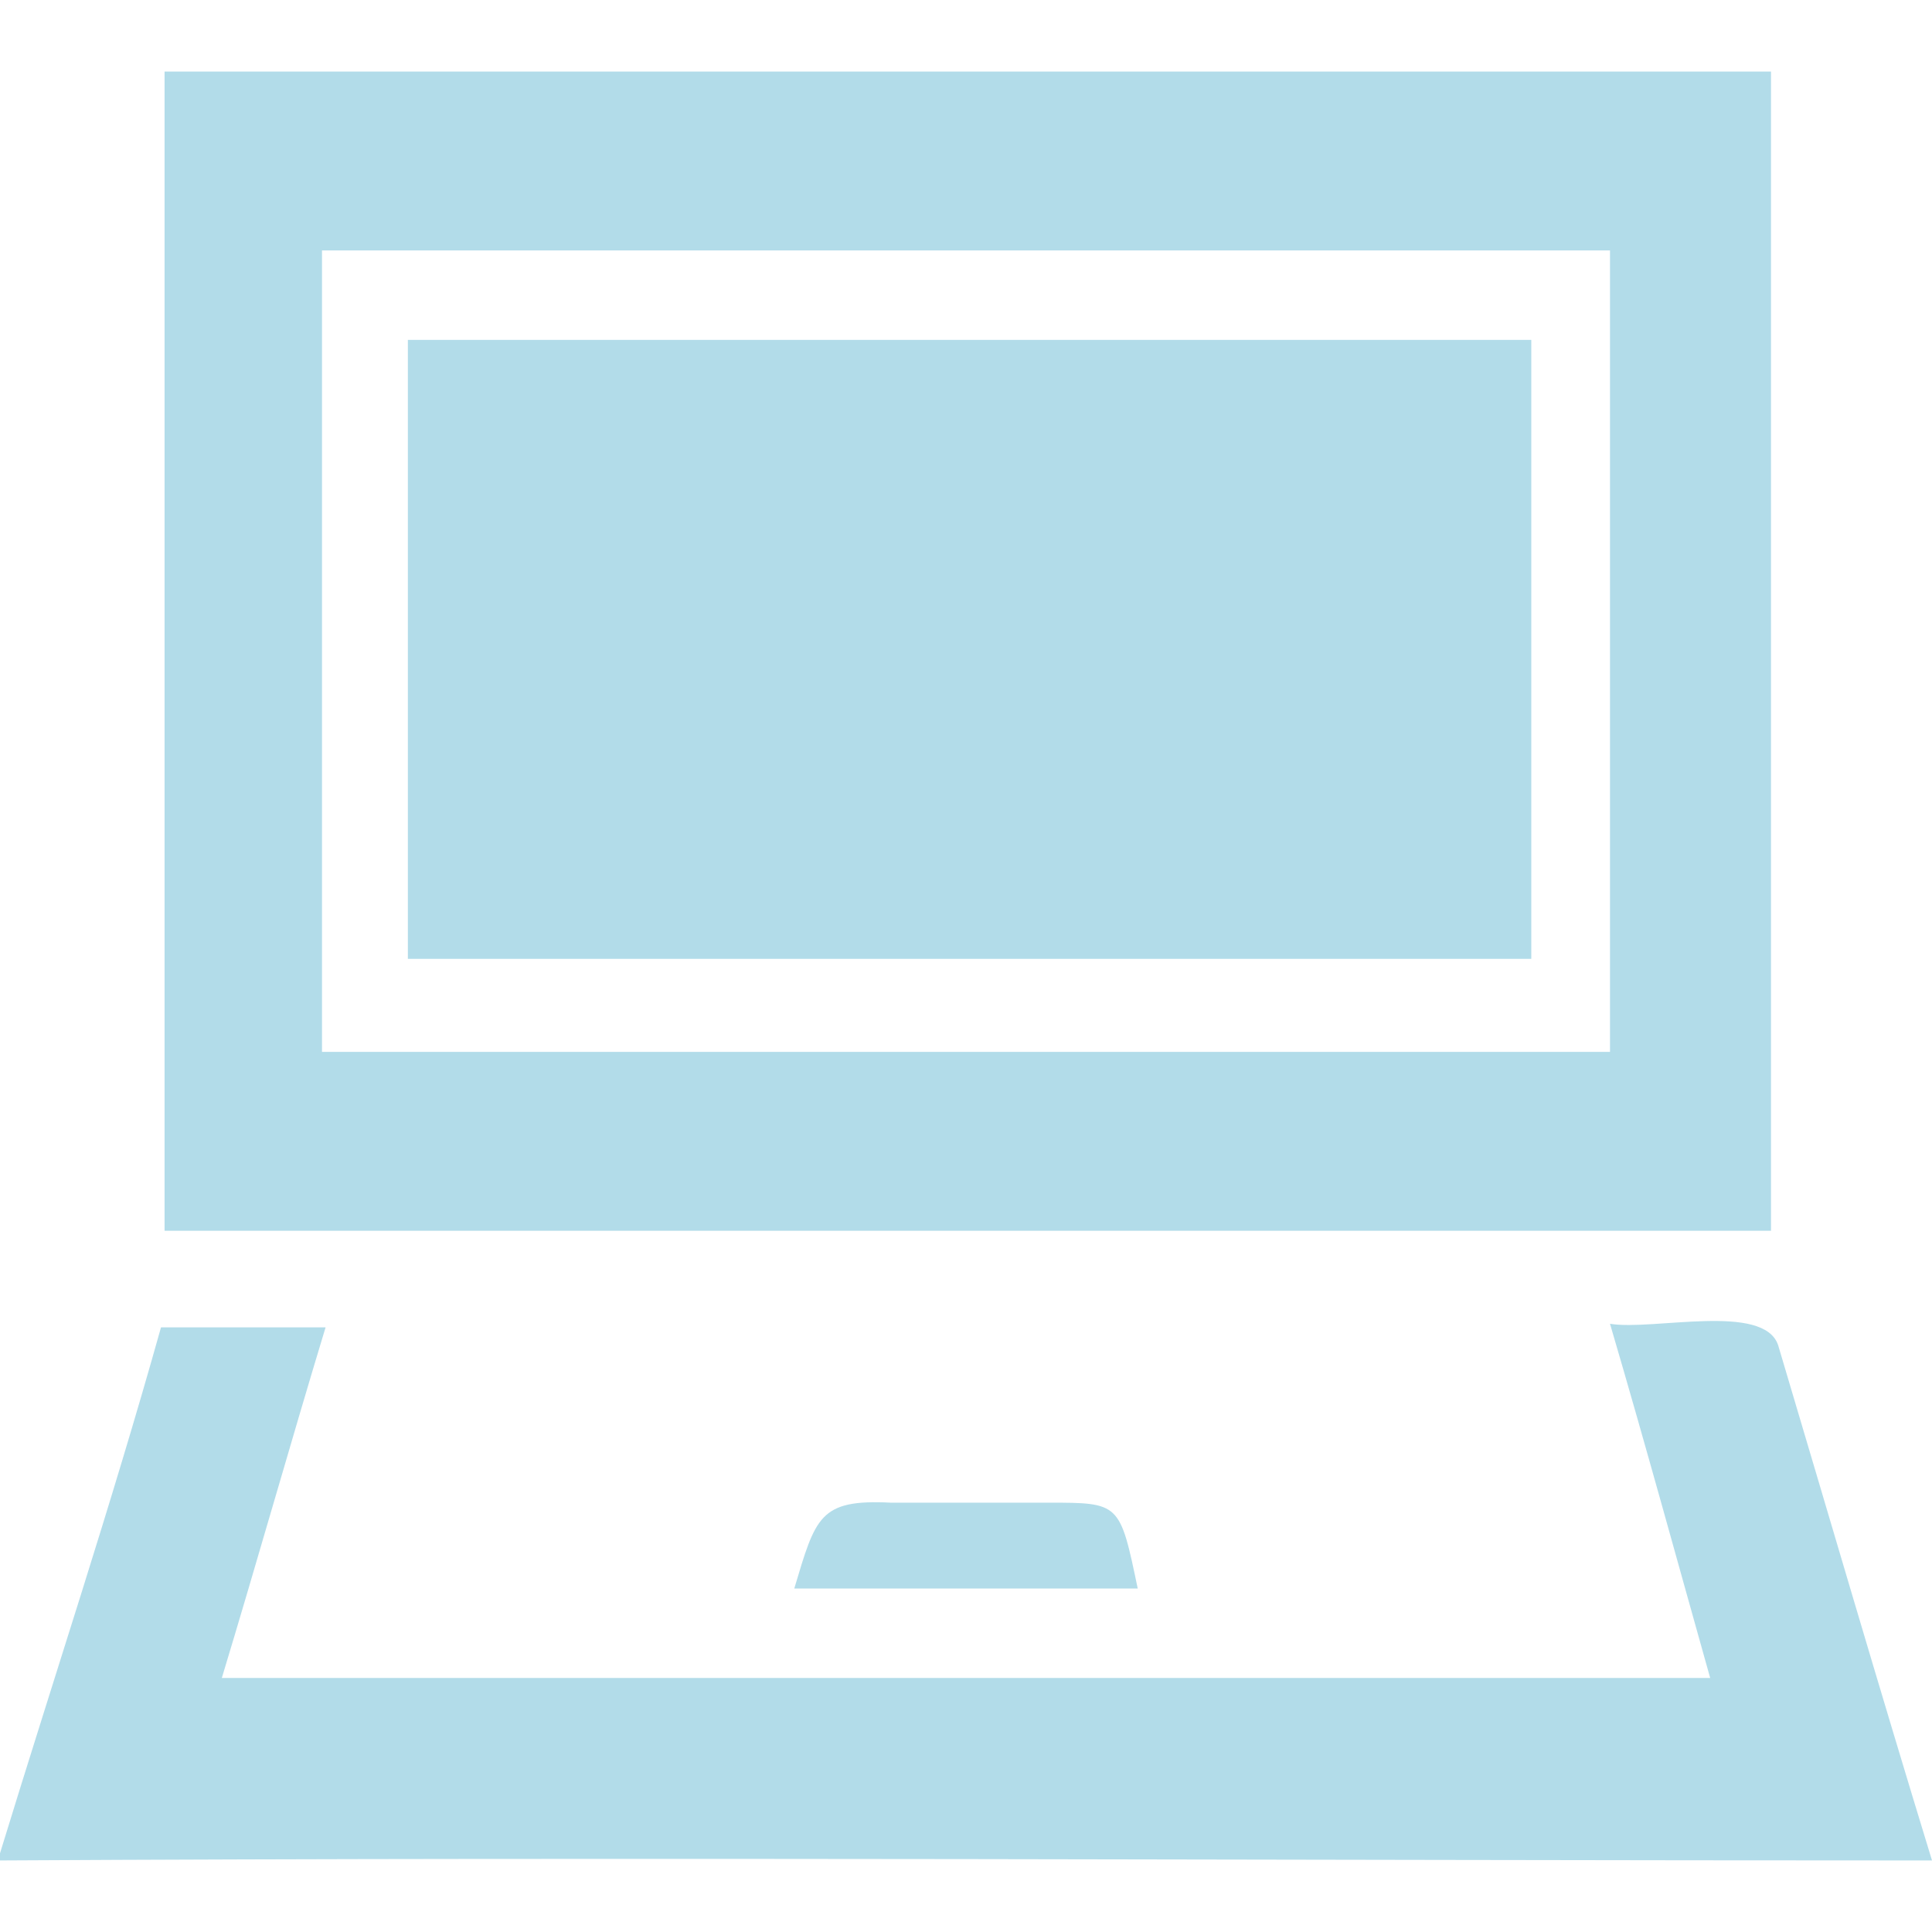
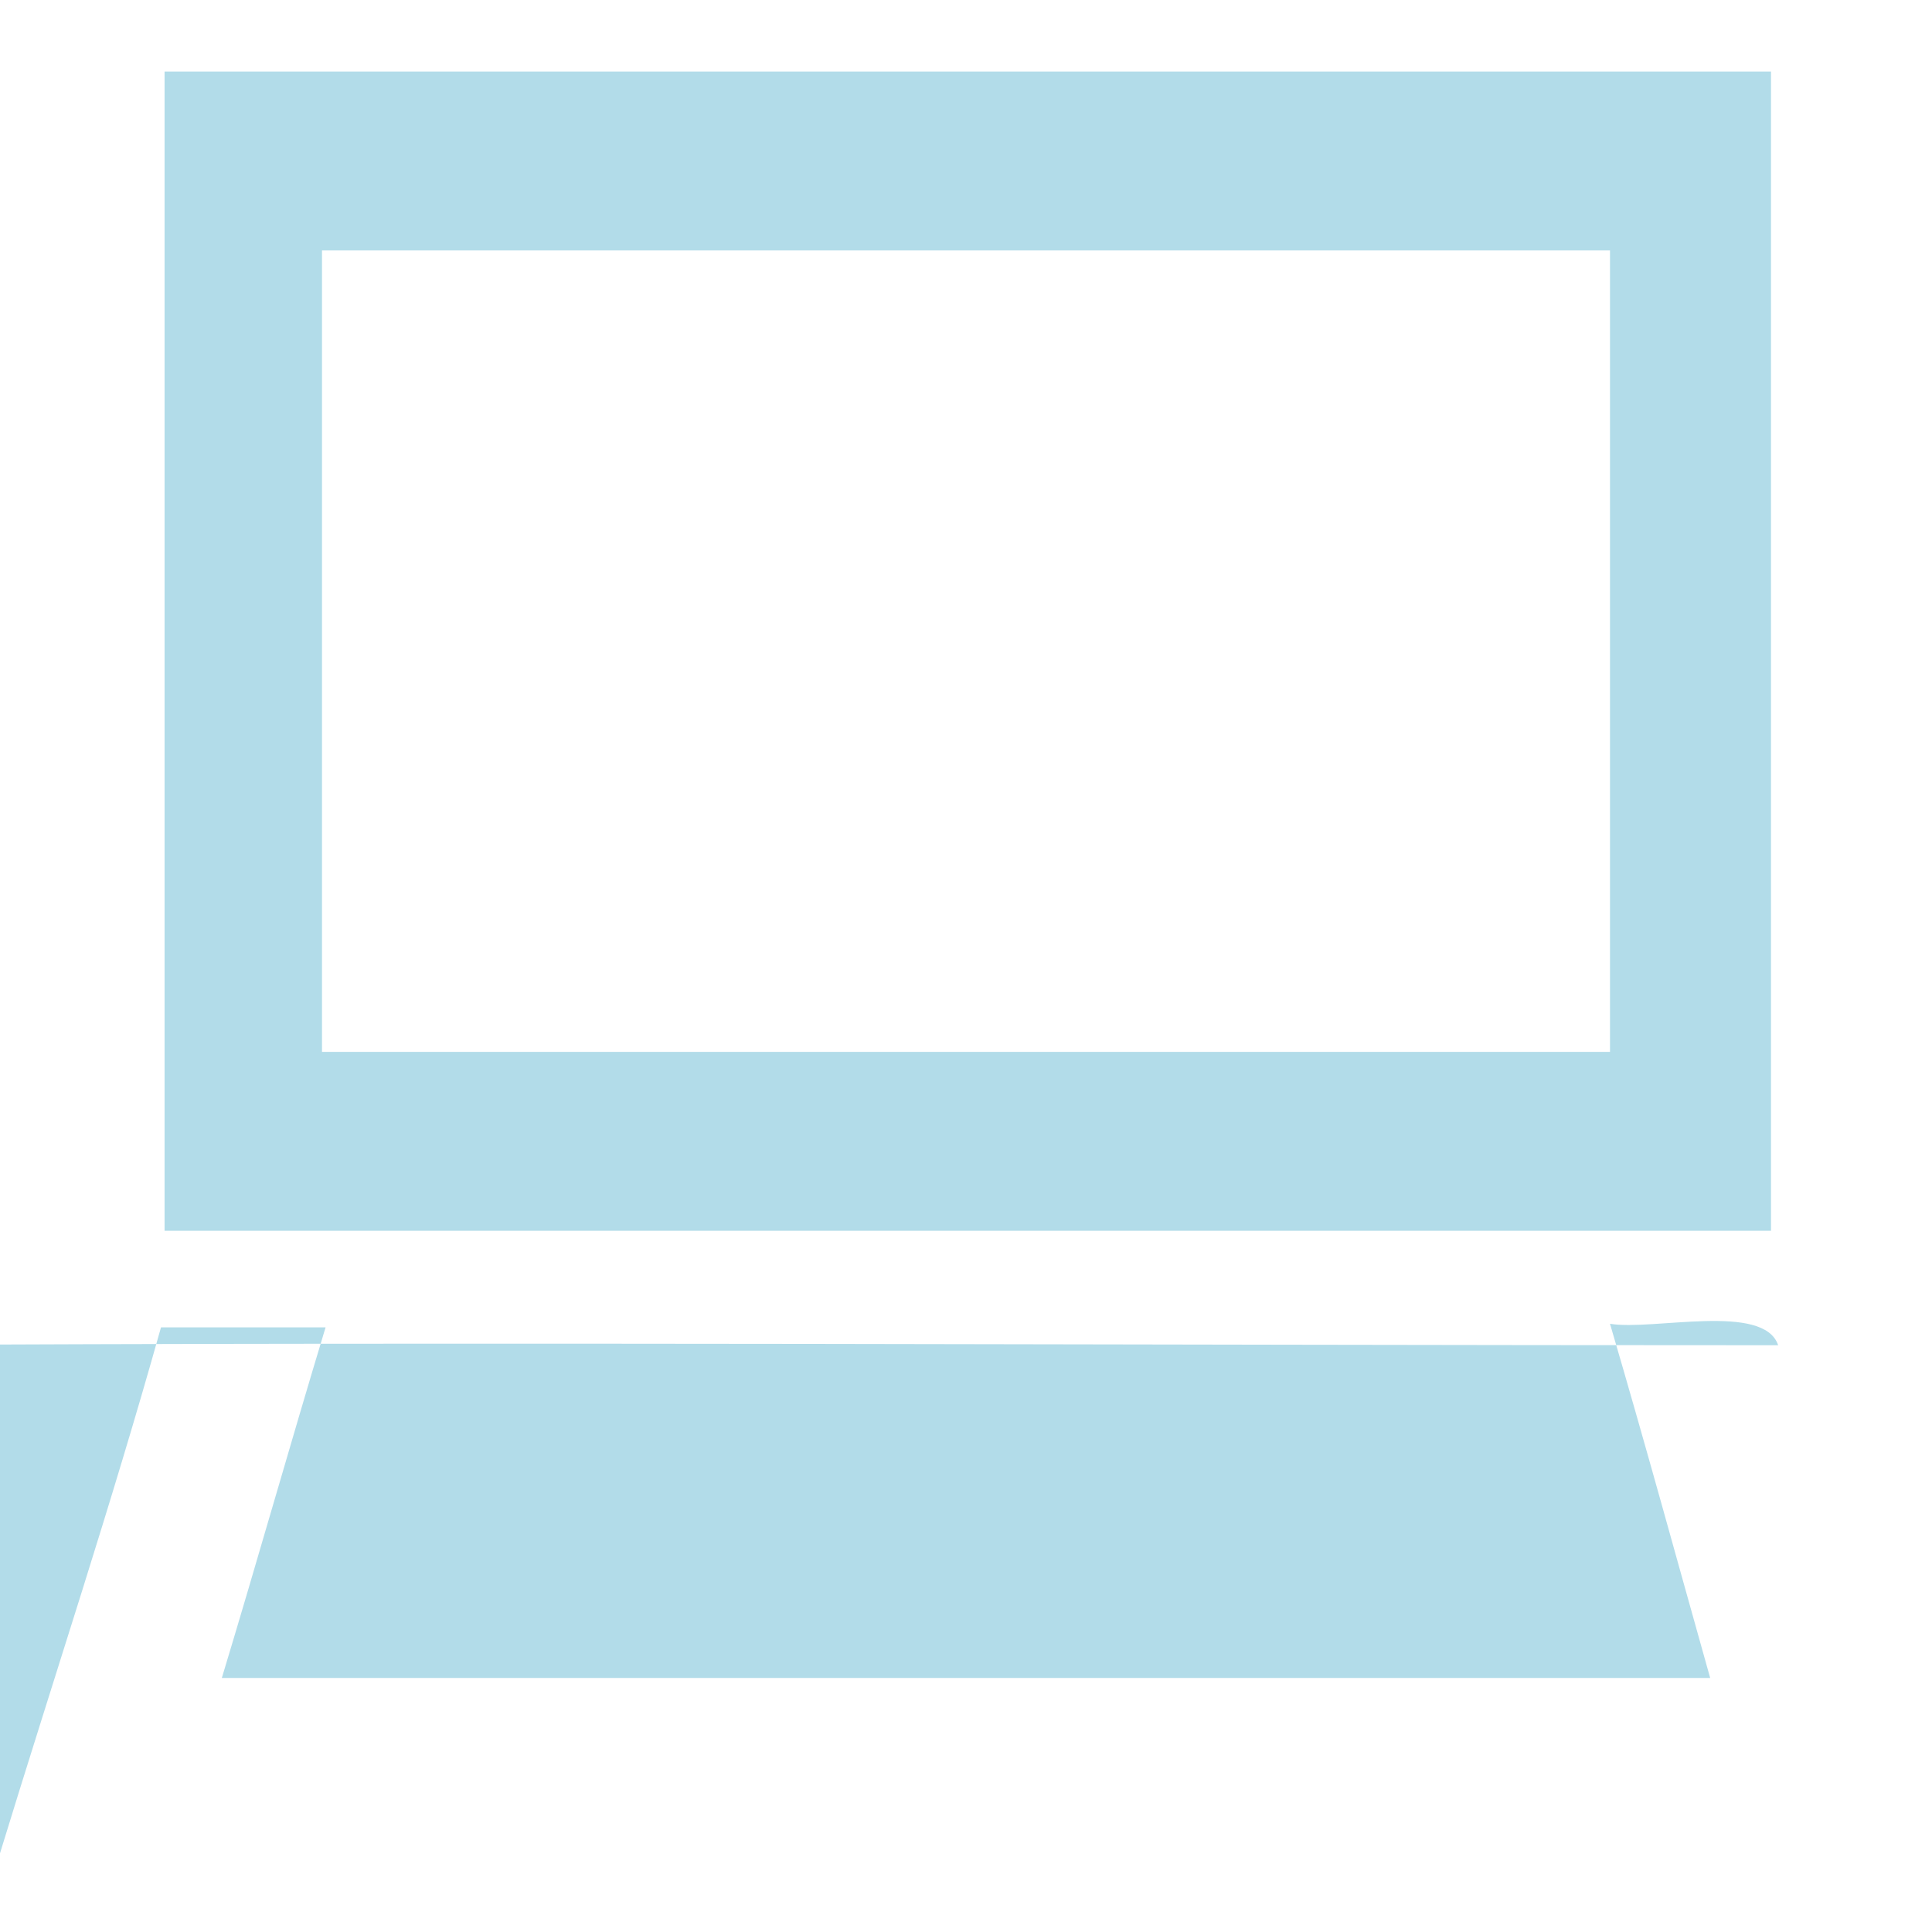
<svg xmlns="http://www.w3.org/2000/svg" version="1.1" id="_レイヤー_2" x="0px" y="0px" viewBox="0 0 54 54" style="enable-background:new 0 0 54 54;" xml:space="preserve">
  <style type="text/css">
	.st0{opacity:0.302;fill:#008DB7;enable-background:new    ;}
</style>
  <g id="_レイヤー_1-2">
-     <path class="st0" d="M0,51.8c1.5-4.9,3.1-9.7,4.5-14.7h4.6c-1,3.3-1.9,6.5-2.9,9.8h41.6C46.9,43.7,46,40.4,45,37   c1.2,0.2,4.3-0.6,4.7,0.6c1.4,4.7,2.8,9.5,4.3,14.4c-18,0-36-0.1-54,0L0,51.8" />
+     <path class="st0" d="M0,51.8c1.5-4.9,3.1-9.7,4.5-14.7h4.6c-1,3.3-1.9,6.5-2.9,9.8h41.6C46.9,43.7,46,40.4,45,37   c1.2,0.2,4.3-0.6,4.7,0.6c-18,0-36-0.1-54,0L0,51.8" />
    <path class="st0" d="M9,29.4h36V7H9V29.4z M4.6,2h44.9v32.4H4.6V2z" />
-     <path class="st0" d="M22.2,44.4c0.6-2,0.7-2.5,2.7-2.4h4.4c2,0,2,0,2.5,2.4C31.8,44.4,22.2,44.4,22.2,44.4z" />
-     <rect x="11.4" y="9.5" class="st0" width="31.4" height="17.3" />
  </g>
</svg>